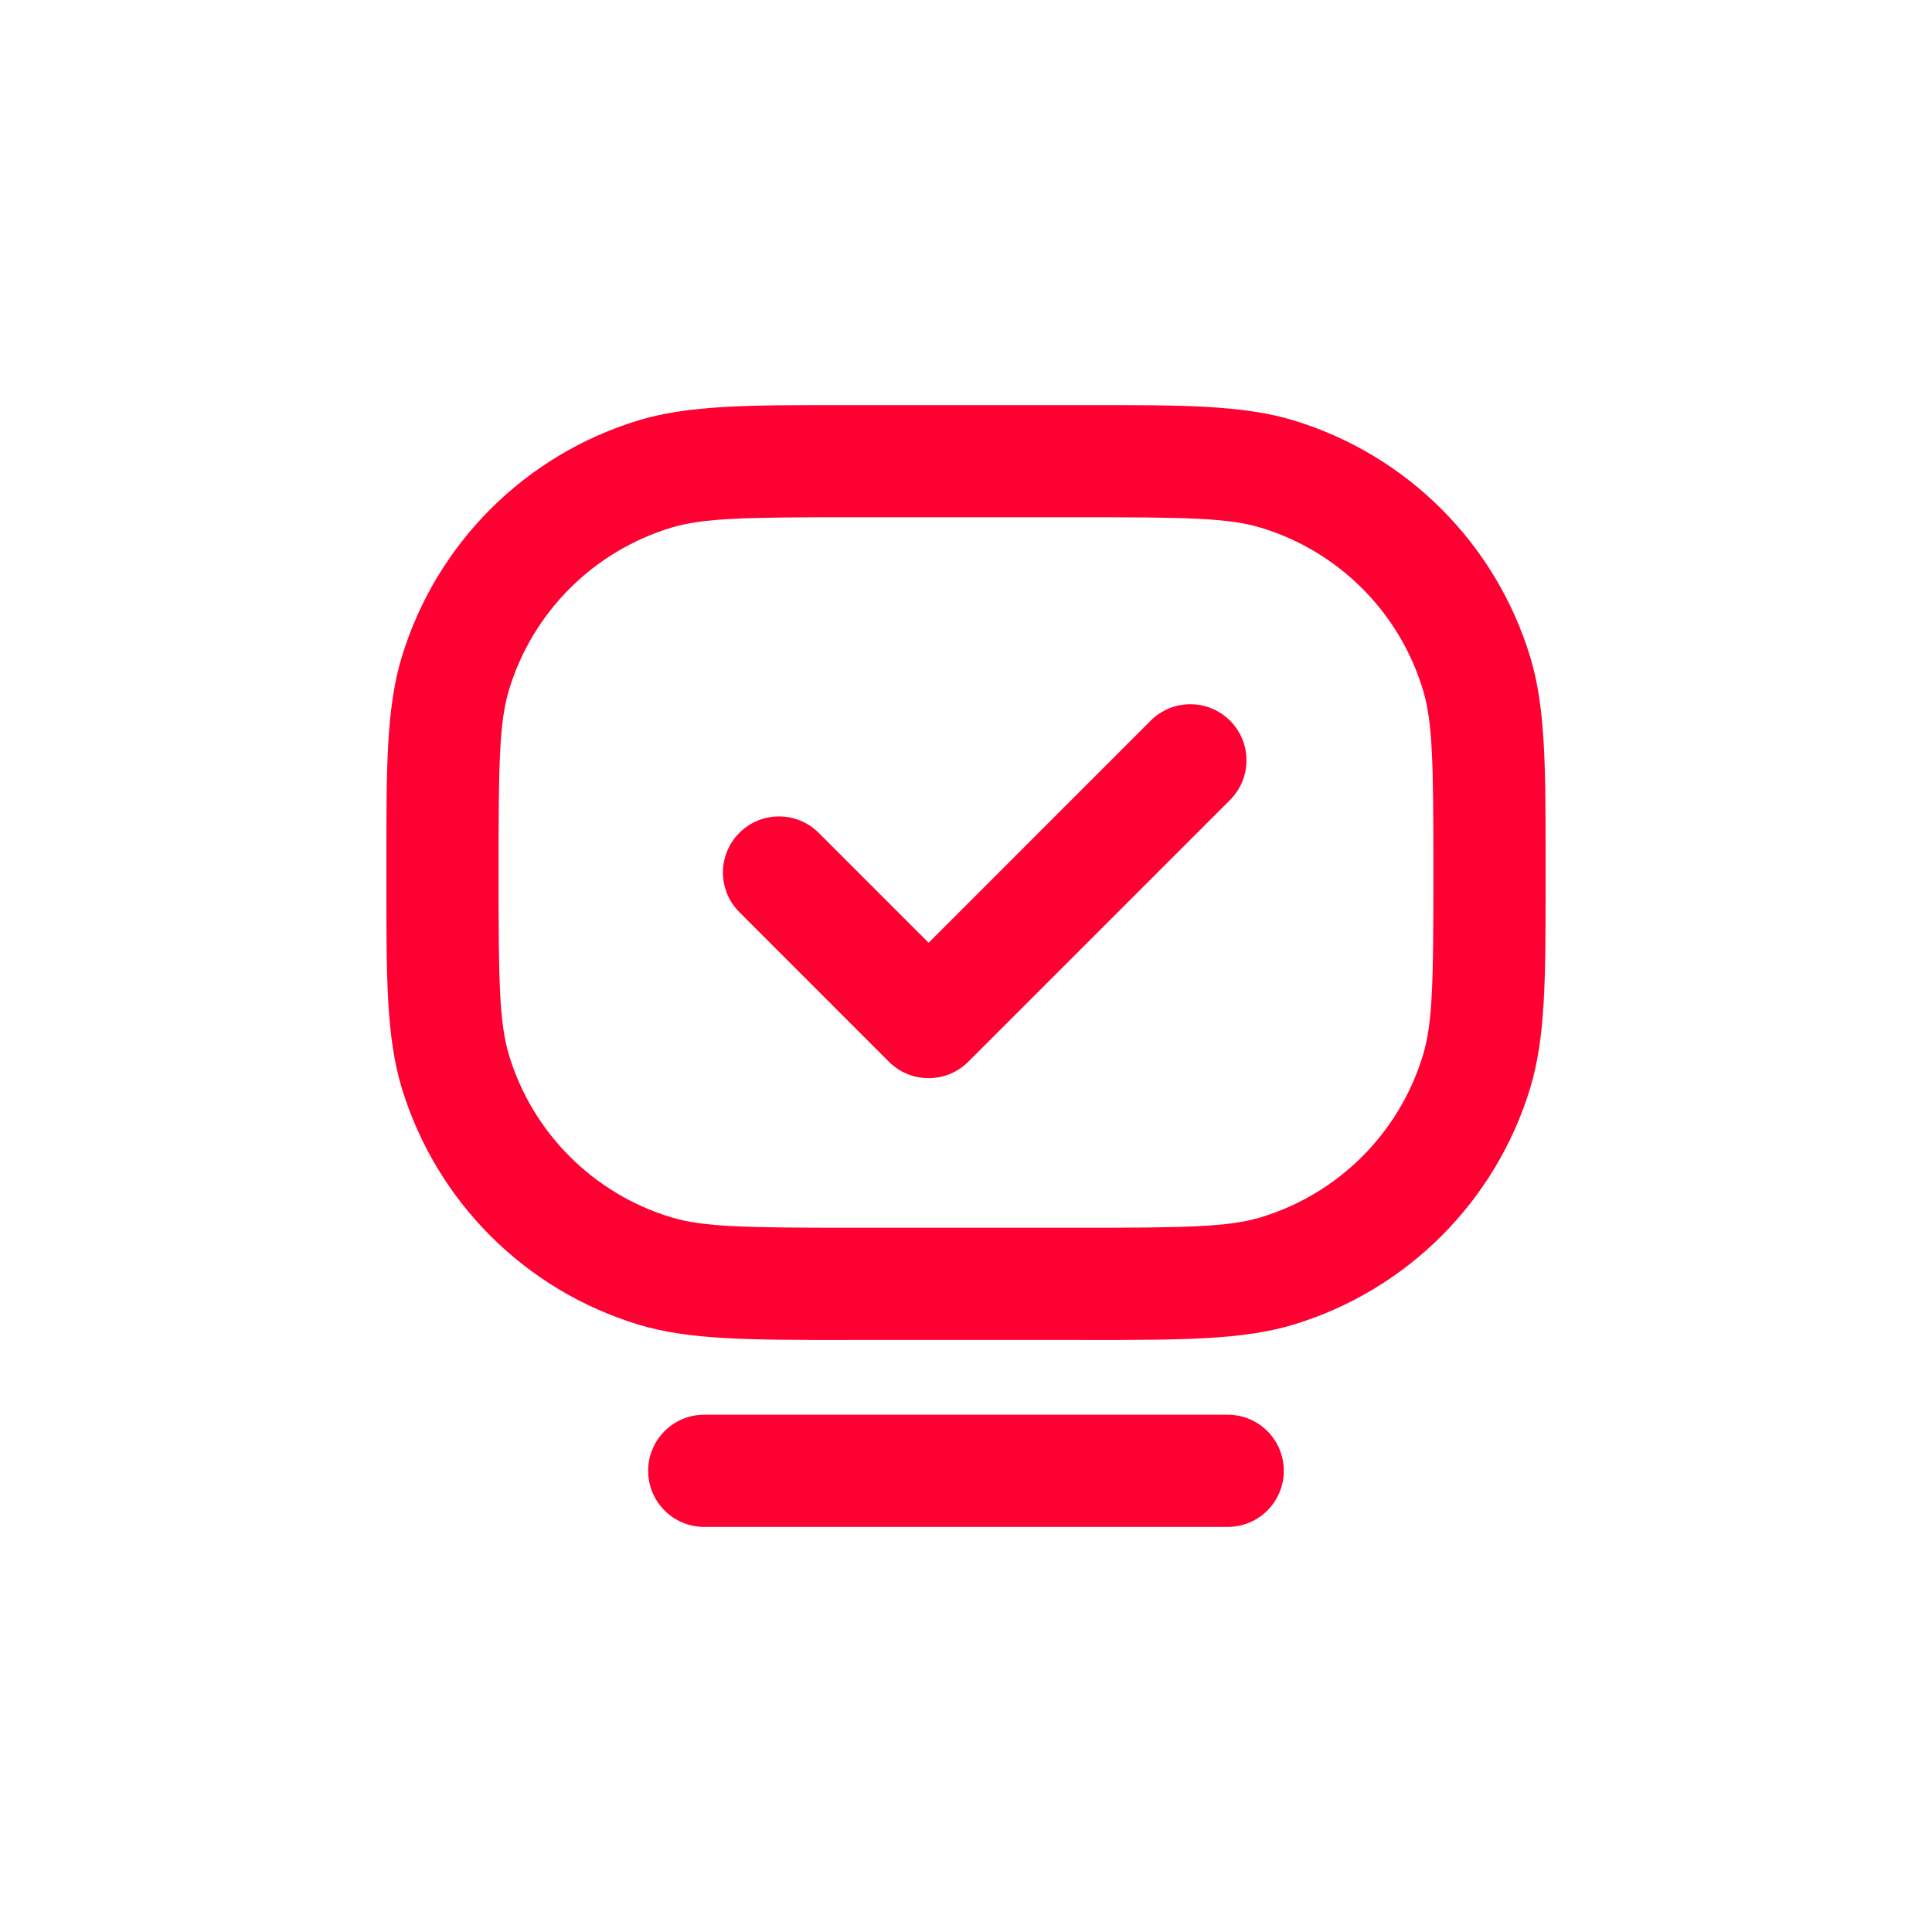
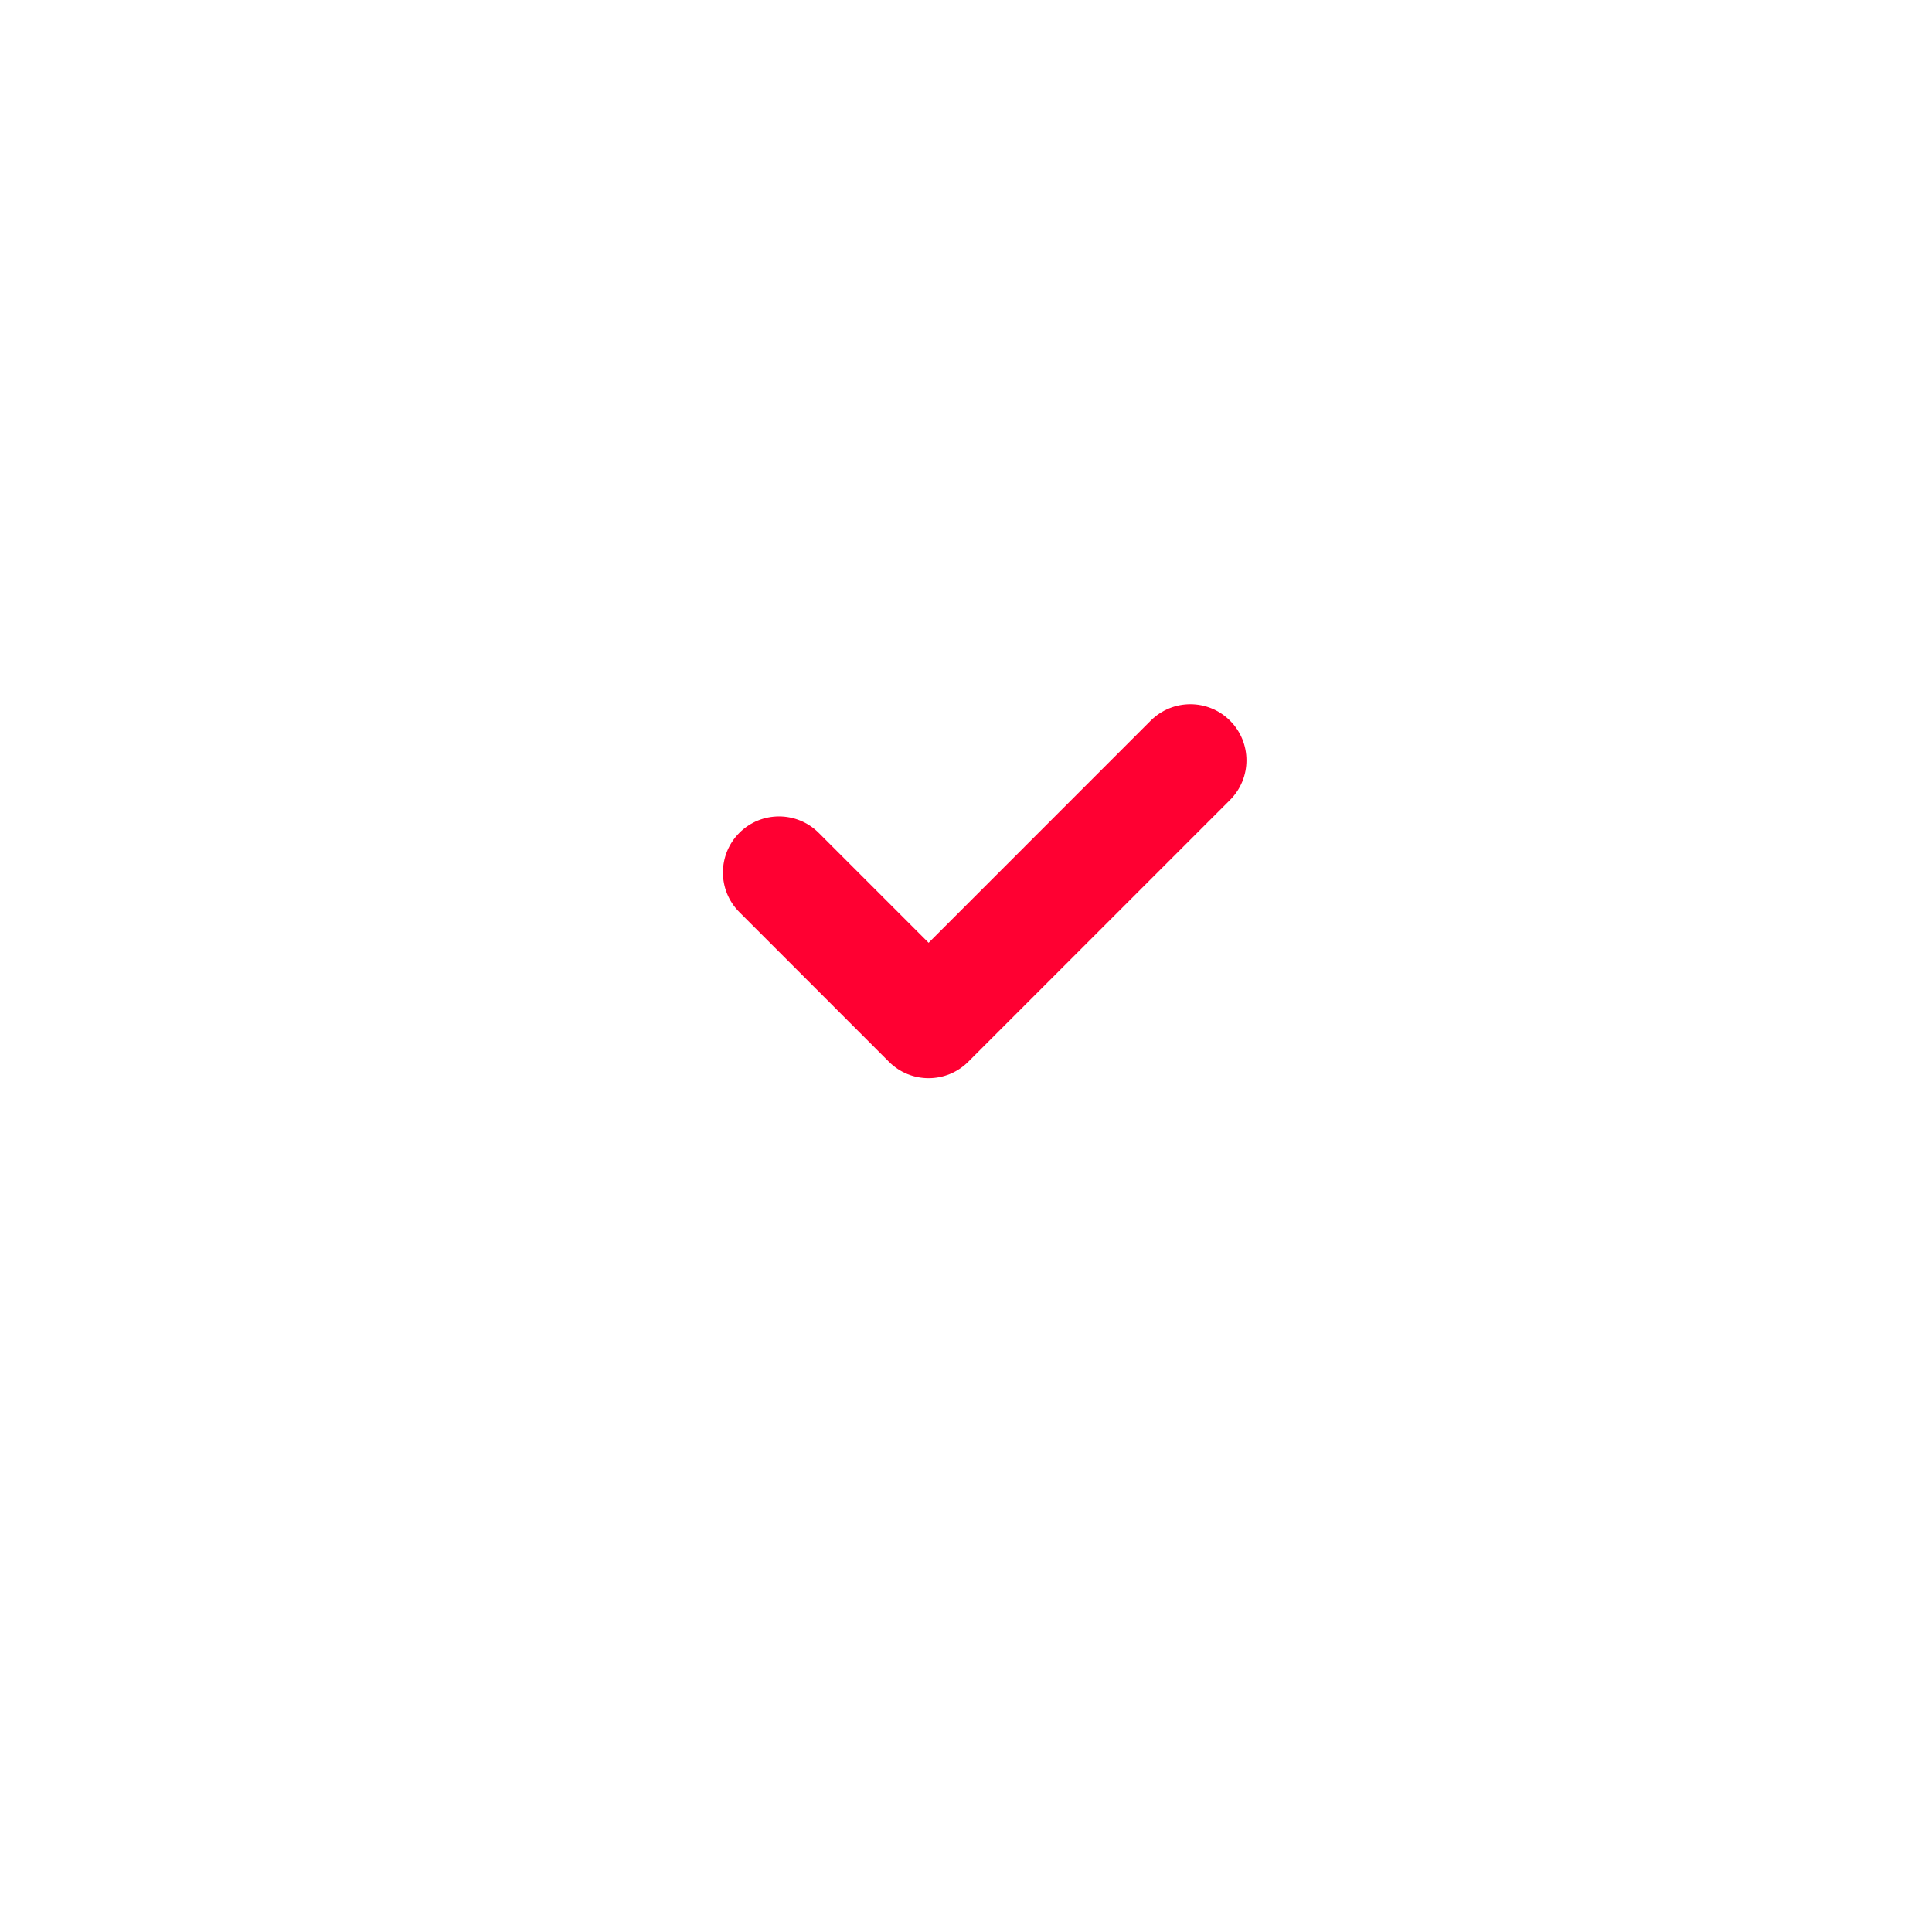
<svg xmlns="http://www.w3.org/2000/svg" width="40" height="40" viewBox="0 0 40 40" fill="none">
-   <path fill-rule="evenodd" clip-rule="evenodd" d="M13.419 30.451C13.419 29.81 13.939 29.29 14.58 29.29H25.419C26.06 29.29 26.58 29.81 26.58 30.451C26.58 31.093 26.06 31.613 25.419 31.613H14.58C13.939 31.613 13.419 31.093 13.419 30.451Z" fill="#FF0032" />
-   <path fill-rule="evenodd" clip-rule="evenodd" d="M17.456 8.387C17.529 8.387 17.602 8.387 17.677 8.387H22.322C22.397 8.387 22.471 8.387 22.544 8.387C24.492 8.386 25.733 8.386 26.78 8.703C29.131 9.417 30.97 11.256 31.683 13.607C32 14.653 32 15.895 32 17.843C32 17.916 32 17.989 32 18.064C32 18.139 32 18.213 32 18.286C32 20.234 32 21.475 31.683 22.522C30.97 24.872 29.131 26.712 26.78 27.425C25.733 27.742 24.492 27.742 22.544 27.742C22.471 27.741 22.397 27.741 22.322 27.741H17.677C17.602 27.741 17.529 27.741 17.456 27.742C15.508 27.742 14.266 27.742 13.22 27.425C10.869 26.712 9.03 24.872 8.317 22.522C7.999 21.475 7.999 20.234 8 18.286C8 18.213 8 18.139 8 18.064C8 17.989 8 17.916 8 17.843C7.999 15.895 7.999 14.653 8.317 13.607C9.03 11.256 10.869 9.417 13.22 8.703C14.266 8.386 15.508 8.386 17.456 8.387ZM17.677 10.709C15.432 10.709 14.567 10.722 13.894 10.926C12.286 11.414 11.027 12.672 10.539 14.281C10.335 14.954 10.322 15.819 10.322 18.064C10.322 20.309 10.335 21.175 10.539 21.848C11.027 23.456 12.286 24.714 13.894 25.202C14.567 25.406 15.432 25.419 17.677 25.419H22.322C24.568 25.419 25.433 25.406 26.106 25.202C27.714 24.714 28.973 23.456 29.46 21.848C29.665 21.175 29.677 20.309 29.677 18.064C29.677 15.819 29.665 14.954 29.46 14.281C28.973 12.672 27.714 11.414 26.106 10.926C25.433 10.722 24.568 10.709 22.322 10.709H17.677Z" fill="#FF0032" />
  <path fill-rule="evenodd" clip-rule="evenodd" d="M25.466 14.92C25.92 15.374 25.92 16.109 25.466 16.563L20.047 21.982C19.593 22.436 18.858 22.436 18.404 21.982L15.308 18.885C14.854 18.432 14.854 17.697 15.308 17.243C15.761 16.79 16.497 16.79 16.95 17.243L19.226 19.519L23.824 14.92C24.277 14.467 25.012 14.467 25.466 14.92Z" fill="#FF0032" />
</svg>